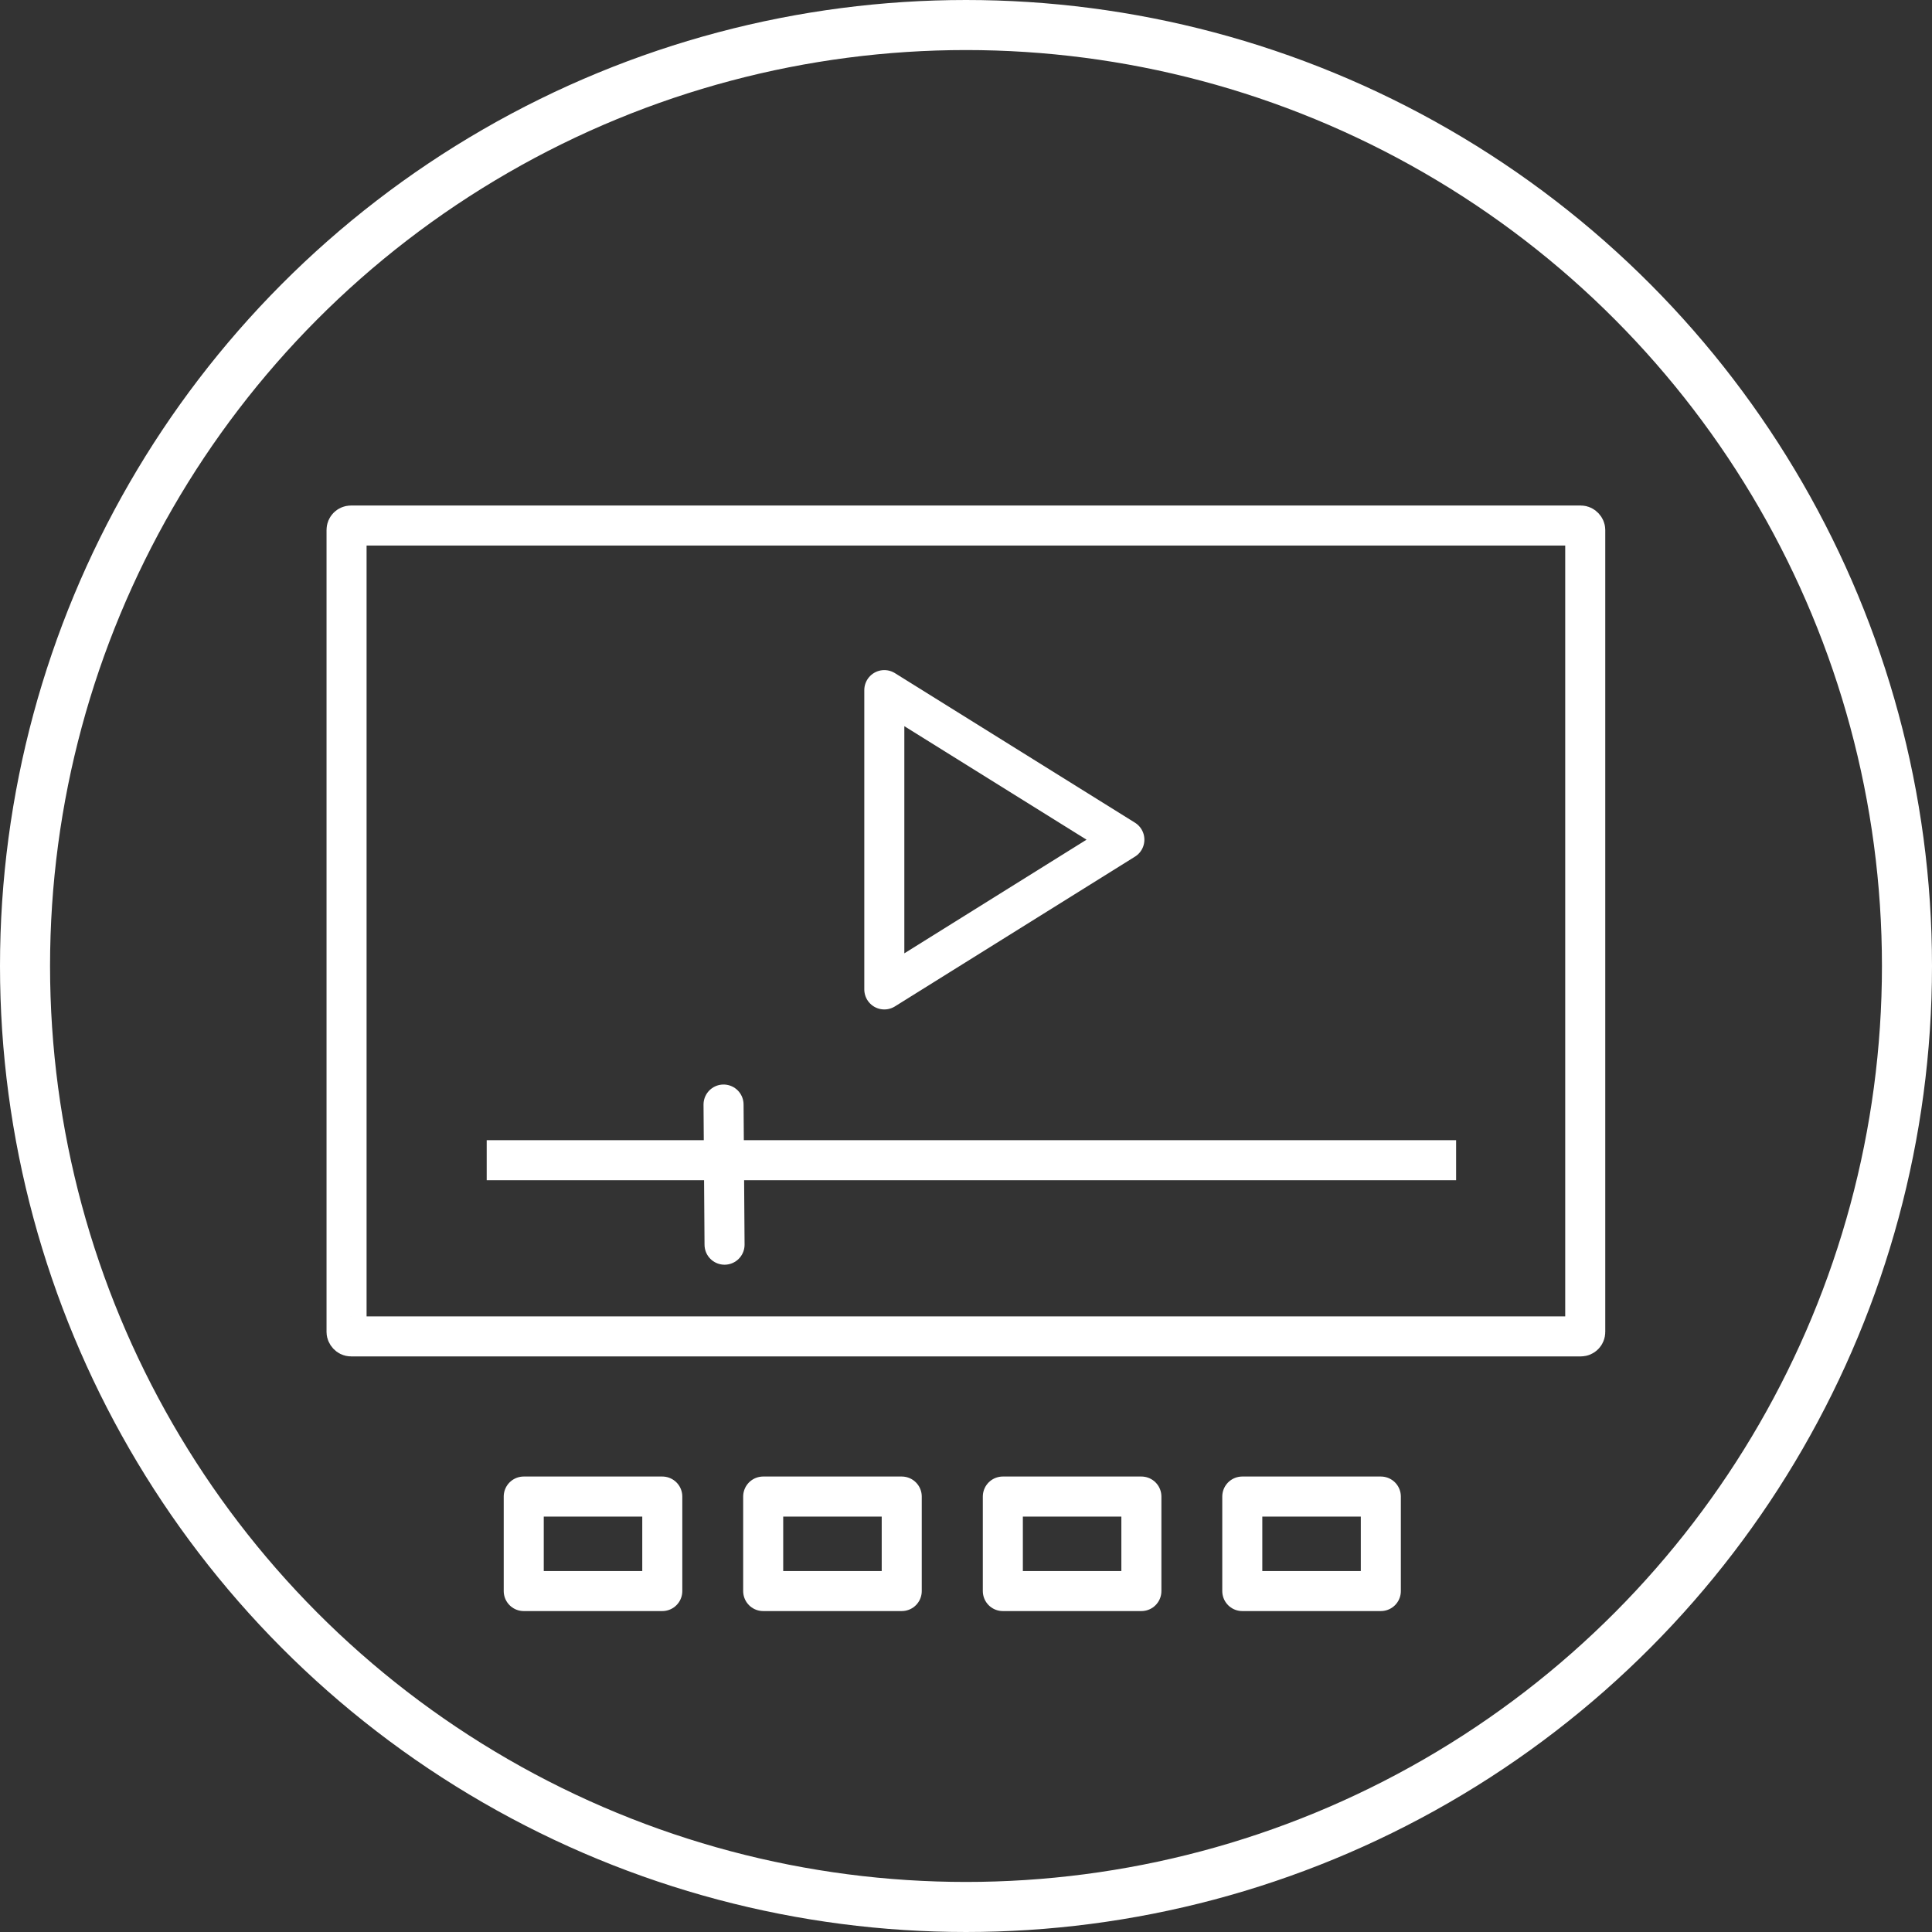
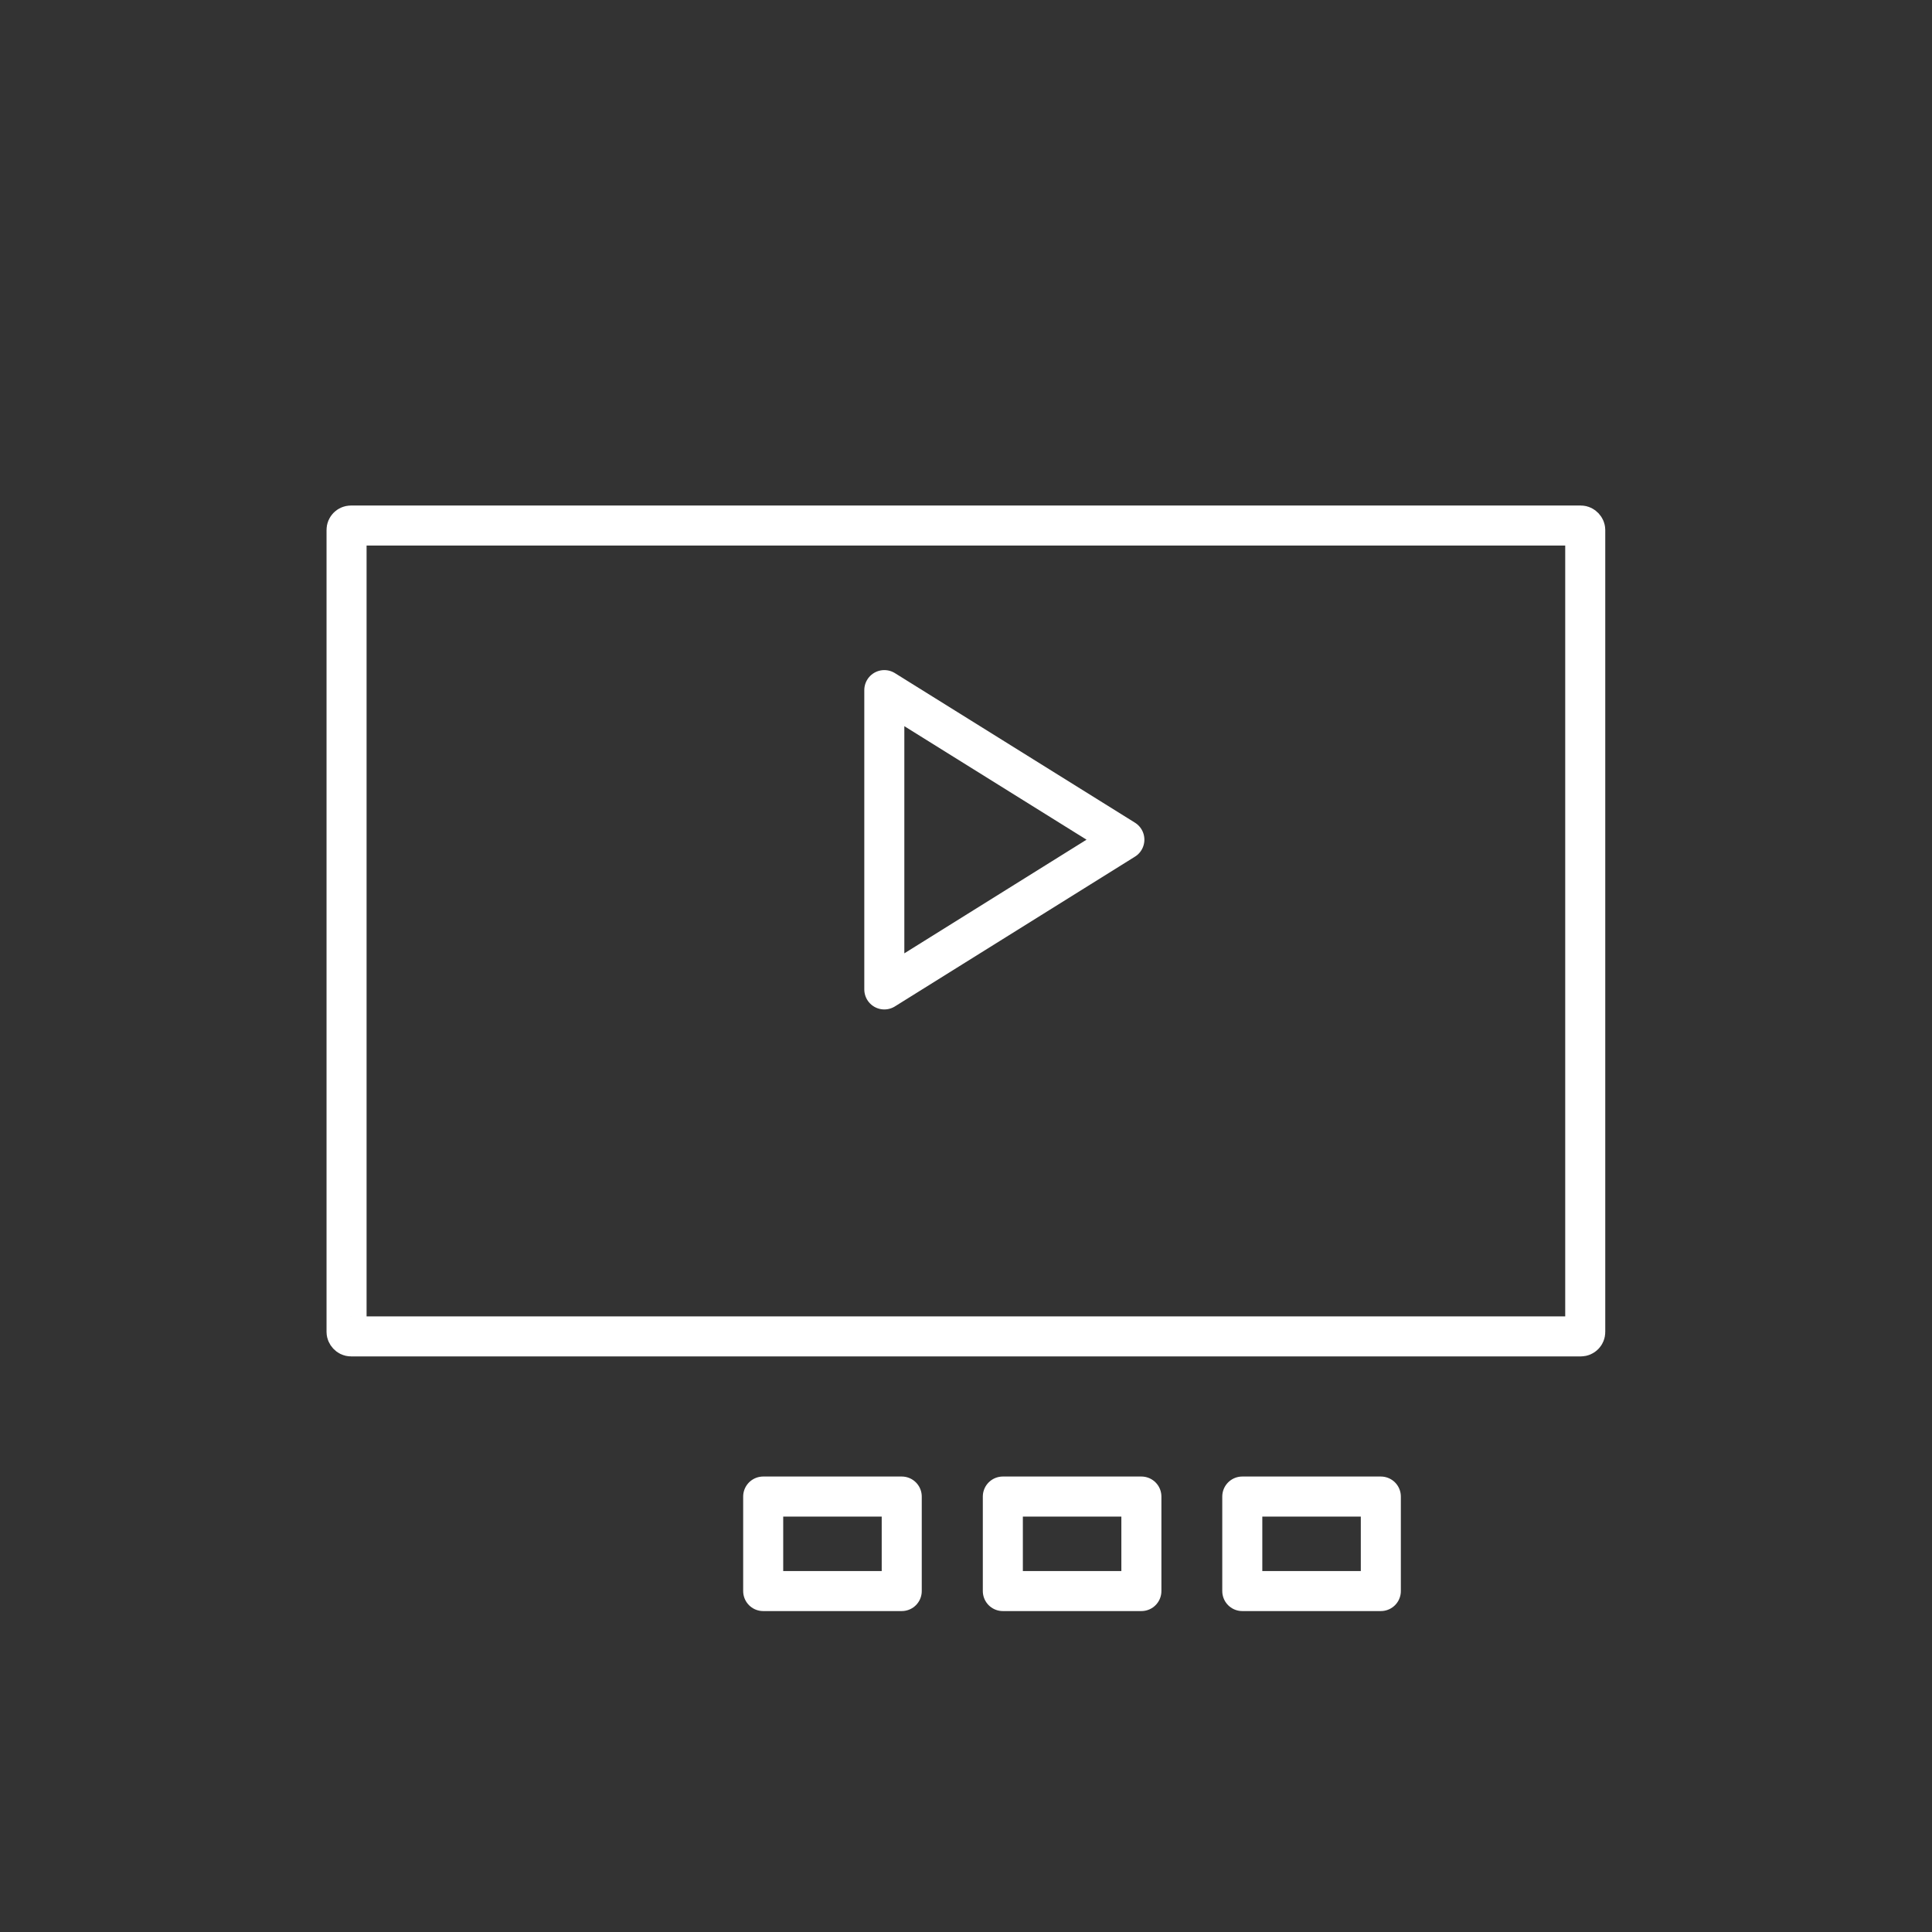
<svg xmlns="http://www.w3.org/2000/svg" id="Layer_1" data-name="Layer 1" viewBox="0 0 96.5 96.5">
  <rect x="0" y="0" width="96.5" height="96.5" fill="#333333" stroke="none" />
  <defs>
    <style>.cls-1,.cls-2,.cls-3,.cls-4{fill:none;stroke:#fff;}.cls-1,.cls-2,.cls-3{stroke-miterlimit:10;}.cls-1{stroke-width:2.5px;}.cls-2,.cls-3,.cls-4{stroke-width:2px;}.cls-3{stroke-linecap:round;}.cls-4{stroke-linejoin:round;}</style>
  </defs>
-   <circle class="cls-1" cx="48.25" cy="48.25" r="47" />
  <rect class="cls-2" x="17.31" y="26.25" width="61.87" height="40.5" rx="0.22" />
-   <line class="cls-2" x1="24.31" y1="57.95" x2="72.73" y2="57.95" />
-   <line class="cls-3" x1="36.19" y1="62.17" x2="36.14" y2="55.17" />
  <polygon class="cls-4" points="56.16 41.94 44.17 34.47 44.17 49.42 56.16 41.94" />
-   <rect class="cls-4" x="26.16" y="74.75" width="6.92" height="4.72" />
  <rect class="cls-4" x="38.12" y="74.75" width="6.92" height="4.72" />
  <rect class="cls-4" x="50.09" y="74.75" width="6.92" height="4.72" />
  <rect class="cls-4" x="62.05" y="74.75" width="6.92" height="4.72" />
</svg>